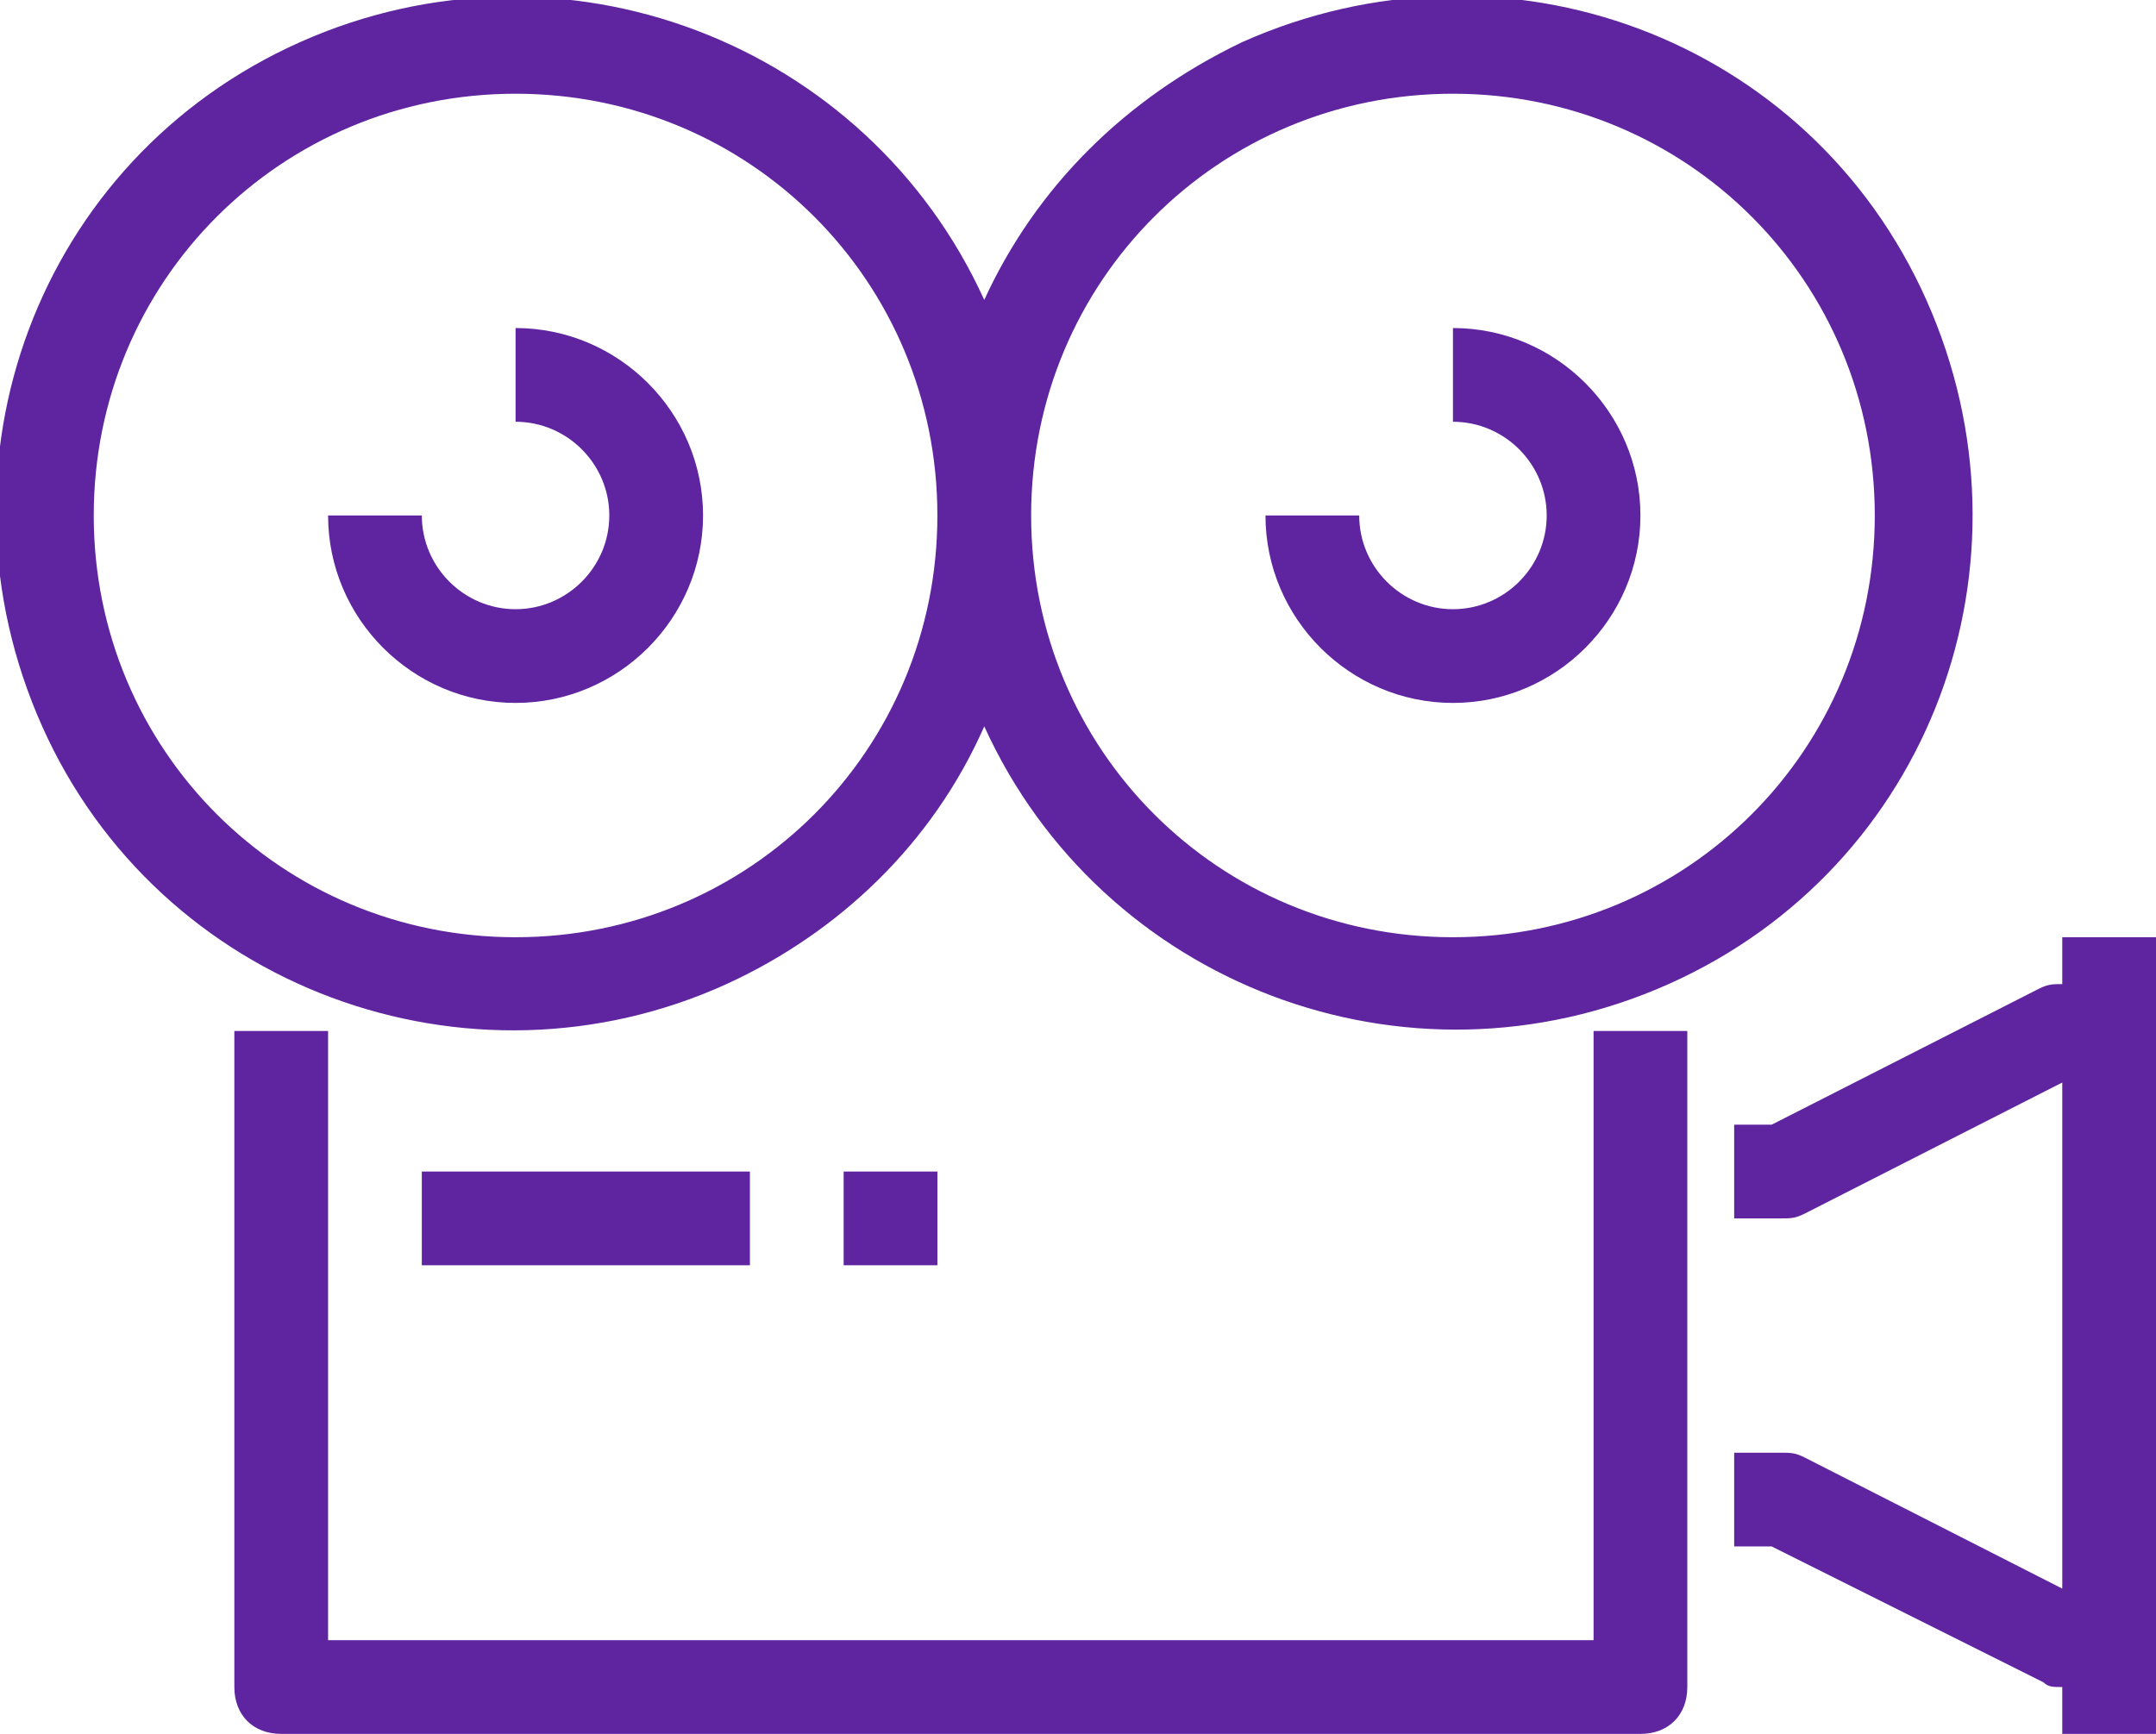
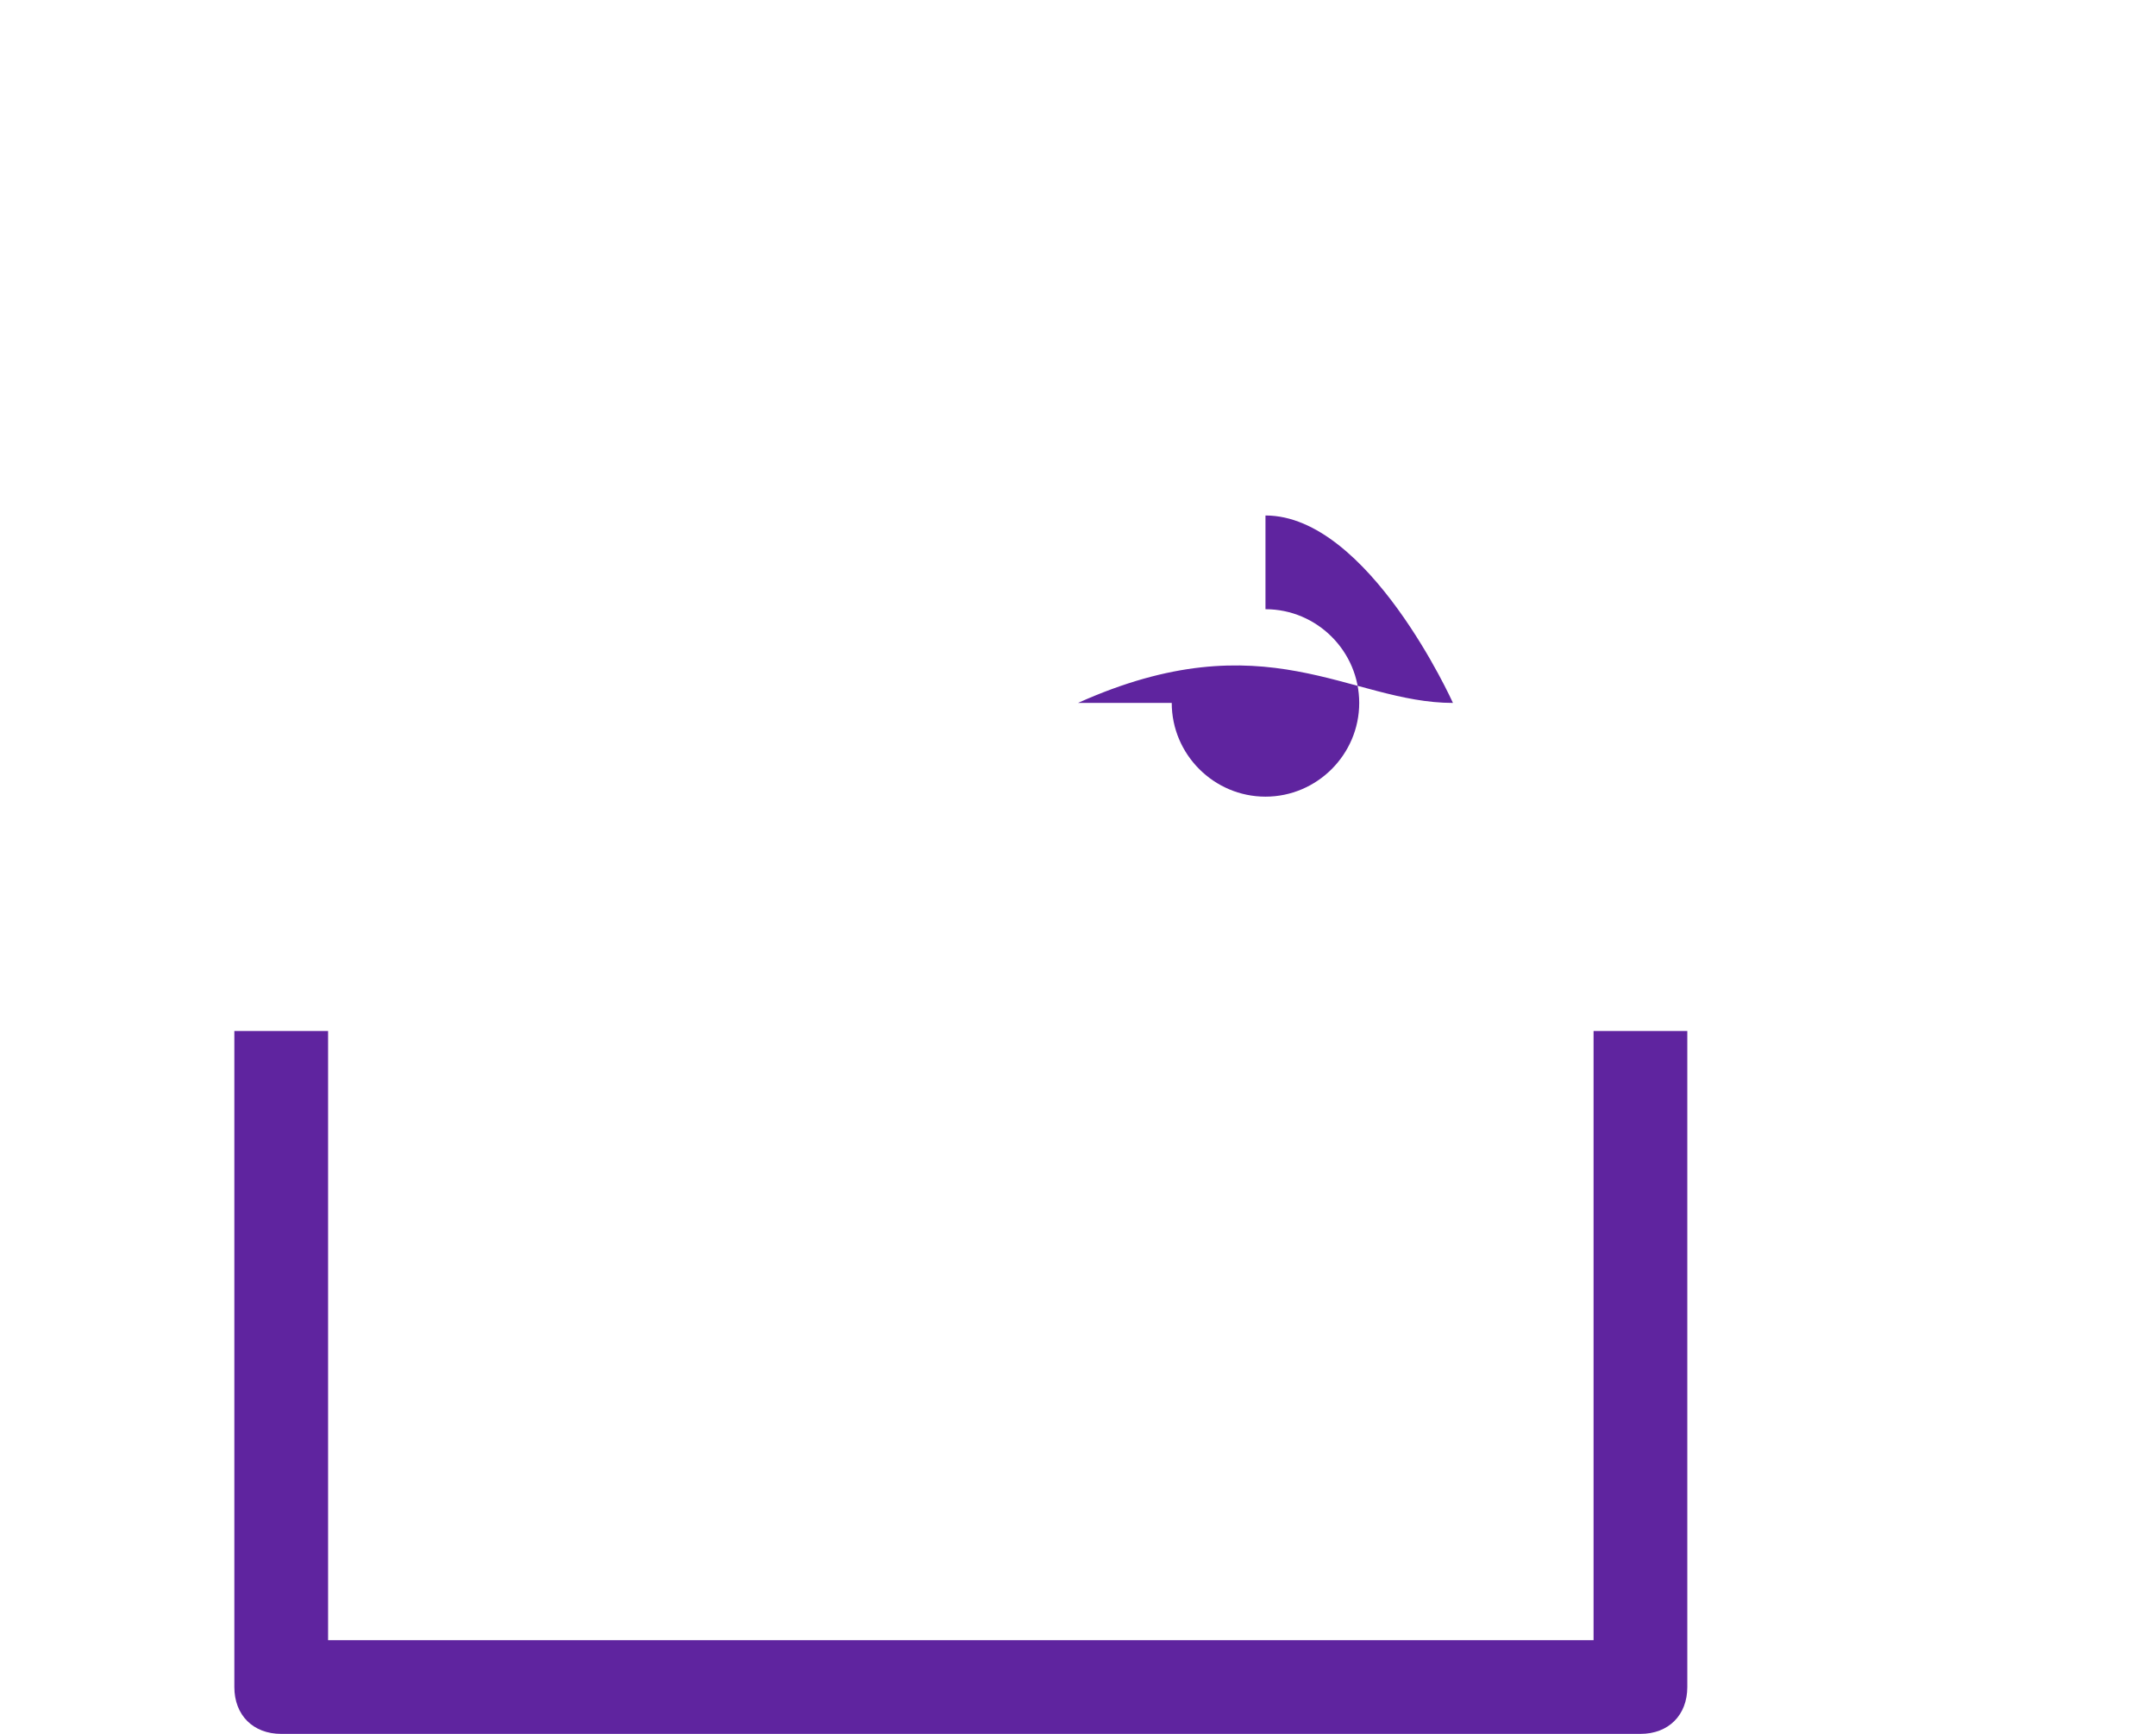
<svg xmlns="http://www.w3.org/2000/svg" version="1.1" id="icons" x="0px" y="0px" viewBox="0 0 46 37" style="enable-background:new 0 0 46 37;" xml:space="preserve">
  <style type="text/css">
	.st0{fill:#5F249F;}
</style>
  <g>
    <path class="st0" d="M34,35H7V22H5v14c0,0.6,0.4,1,1,1h29c0.6,0,1-0.4,1-1V22h-2V35z" />
-     <rect x="9" y="25" class="st0" width="7" height="2" />
-     <rect x="18" y="25" class="st0" width="2" height="2" />
-     <path class="st0" d="M44,20v1c-0.2,0-0.3,0-0.5,0.1L37.8,24H37v2h1c0.2,0,0.3,0,0.5-0.1l5.5-2.8v10.8l-5.5-2.8   C38.3,31,38.2,31,38,31h-1v2h0.8l5.8,2.9C43.7,36,43.8,36,44,36v1h2V20H44z" />
-     <path class="st0" d="M15.5,21c2.4-1.1,4.4-3,5.5-5.5c2.5,5.5,9,8,14.6,5.5s8-9,5.5-14.6s-9-8-14.6-5.5C24,2.1,22.1,4,21,6.4   c-2.5-5.5-9-8-14.6-5.5s-8,9-5.5,14.6S10,23.5,15.5,21z M31,2c5,0,9,4,9,9s-4,9-9,9s-9-4-9-9S26,2,31,2z M2,11c0-5,4-9,9-9s9,4,9,9   s-4,9-9,9S2,16,2,11z" />
-     <path class="st0" d="M11,7v2c1.1,0,2,0.9,2,2s-0.9,2-2,2s-2-0.9-2-2H7c0,2.2,1.8,4,4,4s4-1.8,4-4S13.2,7,11,7z" />
-     <path class="st0" d="M31,15c2.2,0,4-1.8,4-4s-1.8-4-4-4v2c1.1,0,2,0.9,2,2s-0.9,2-2,2s-2-0.9-2-2h-2C27,13.2,28.8,15,31,15z" />
+     <path class="st0" d="M31,15s-1.8-4-4-4v2c1.1,0,2,0.9,2,2s-0.9,2-2,2s-2-0.9-2-2h-2C27,13.2,28.8,15,31,15z" />
  </g>
</svg>